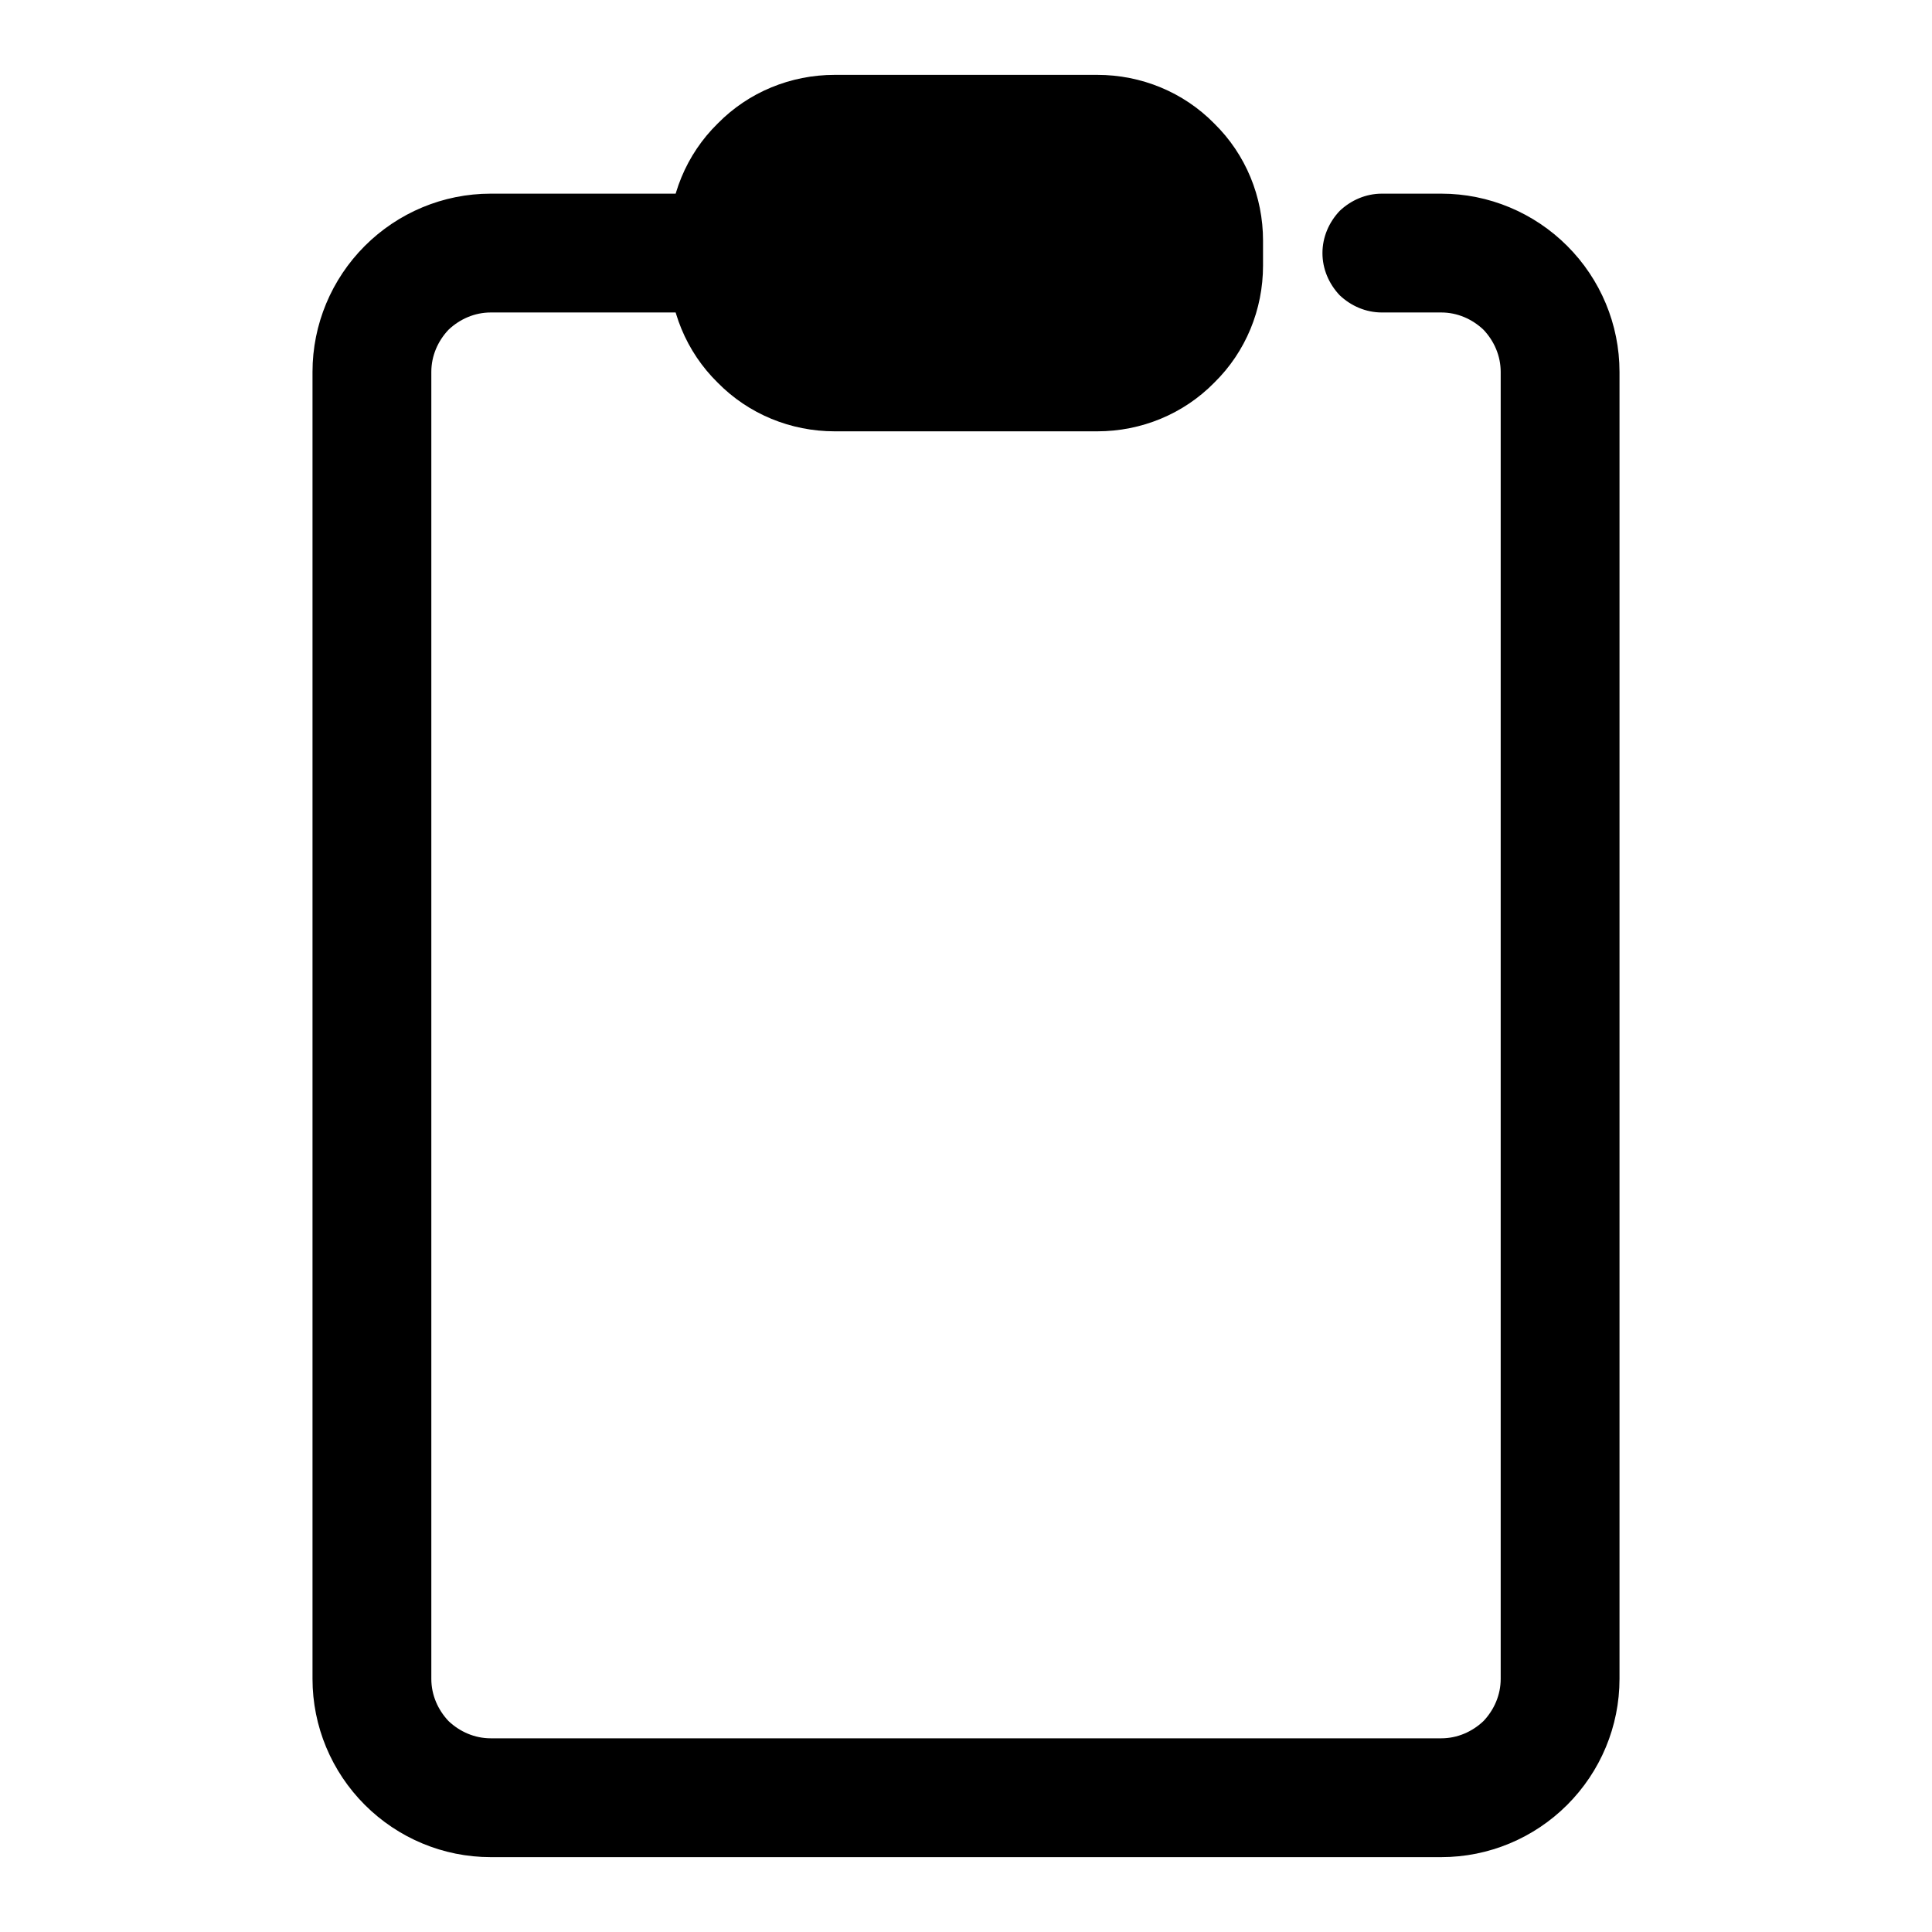
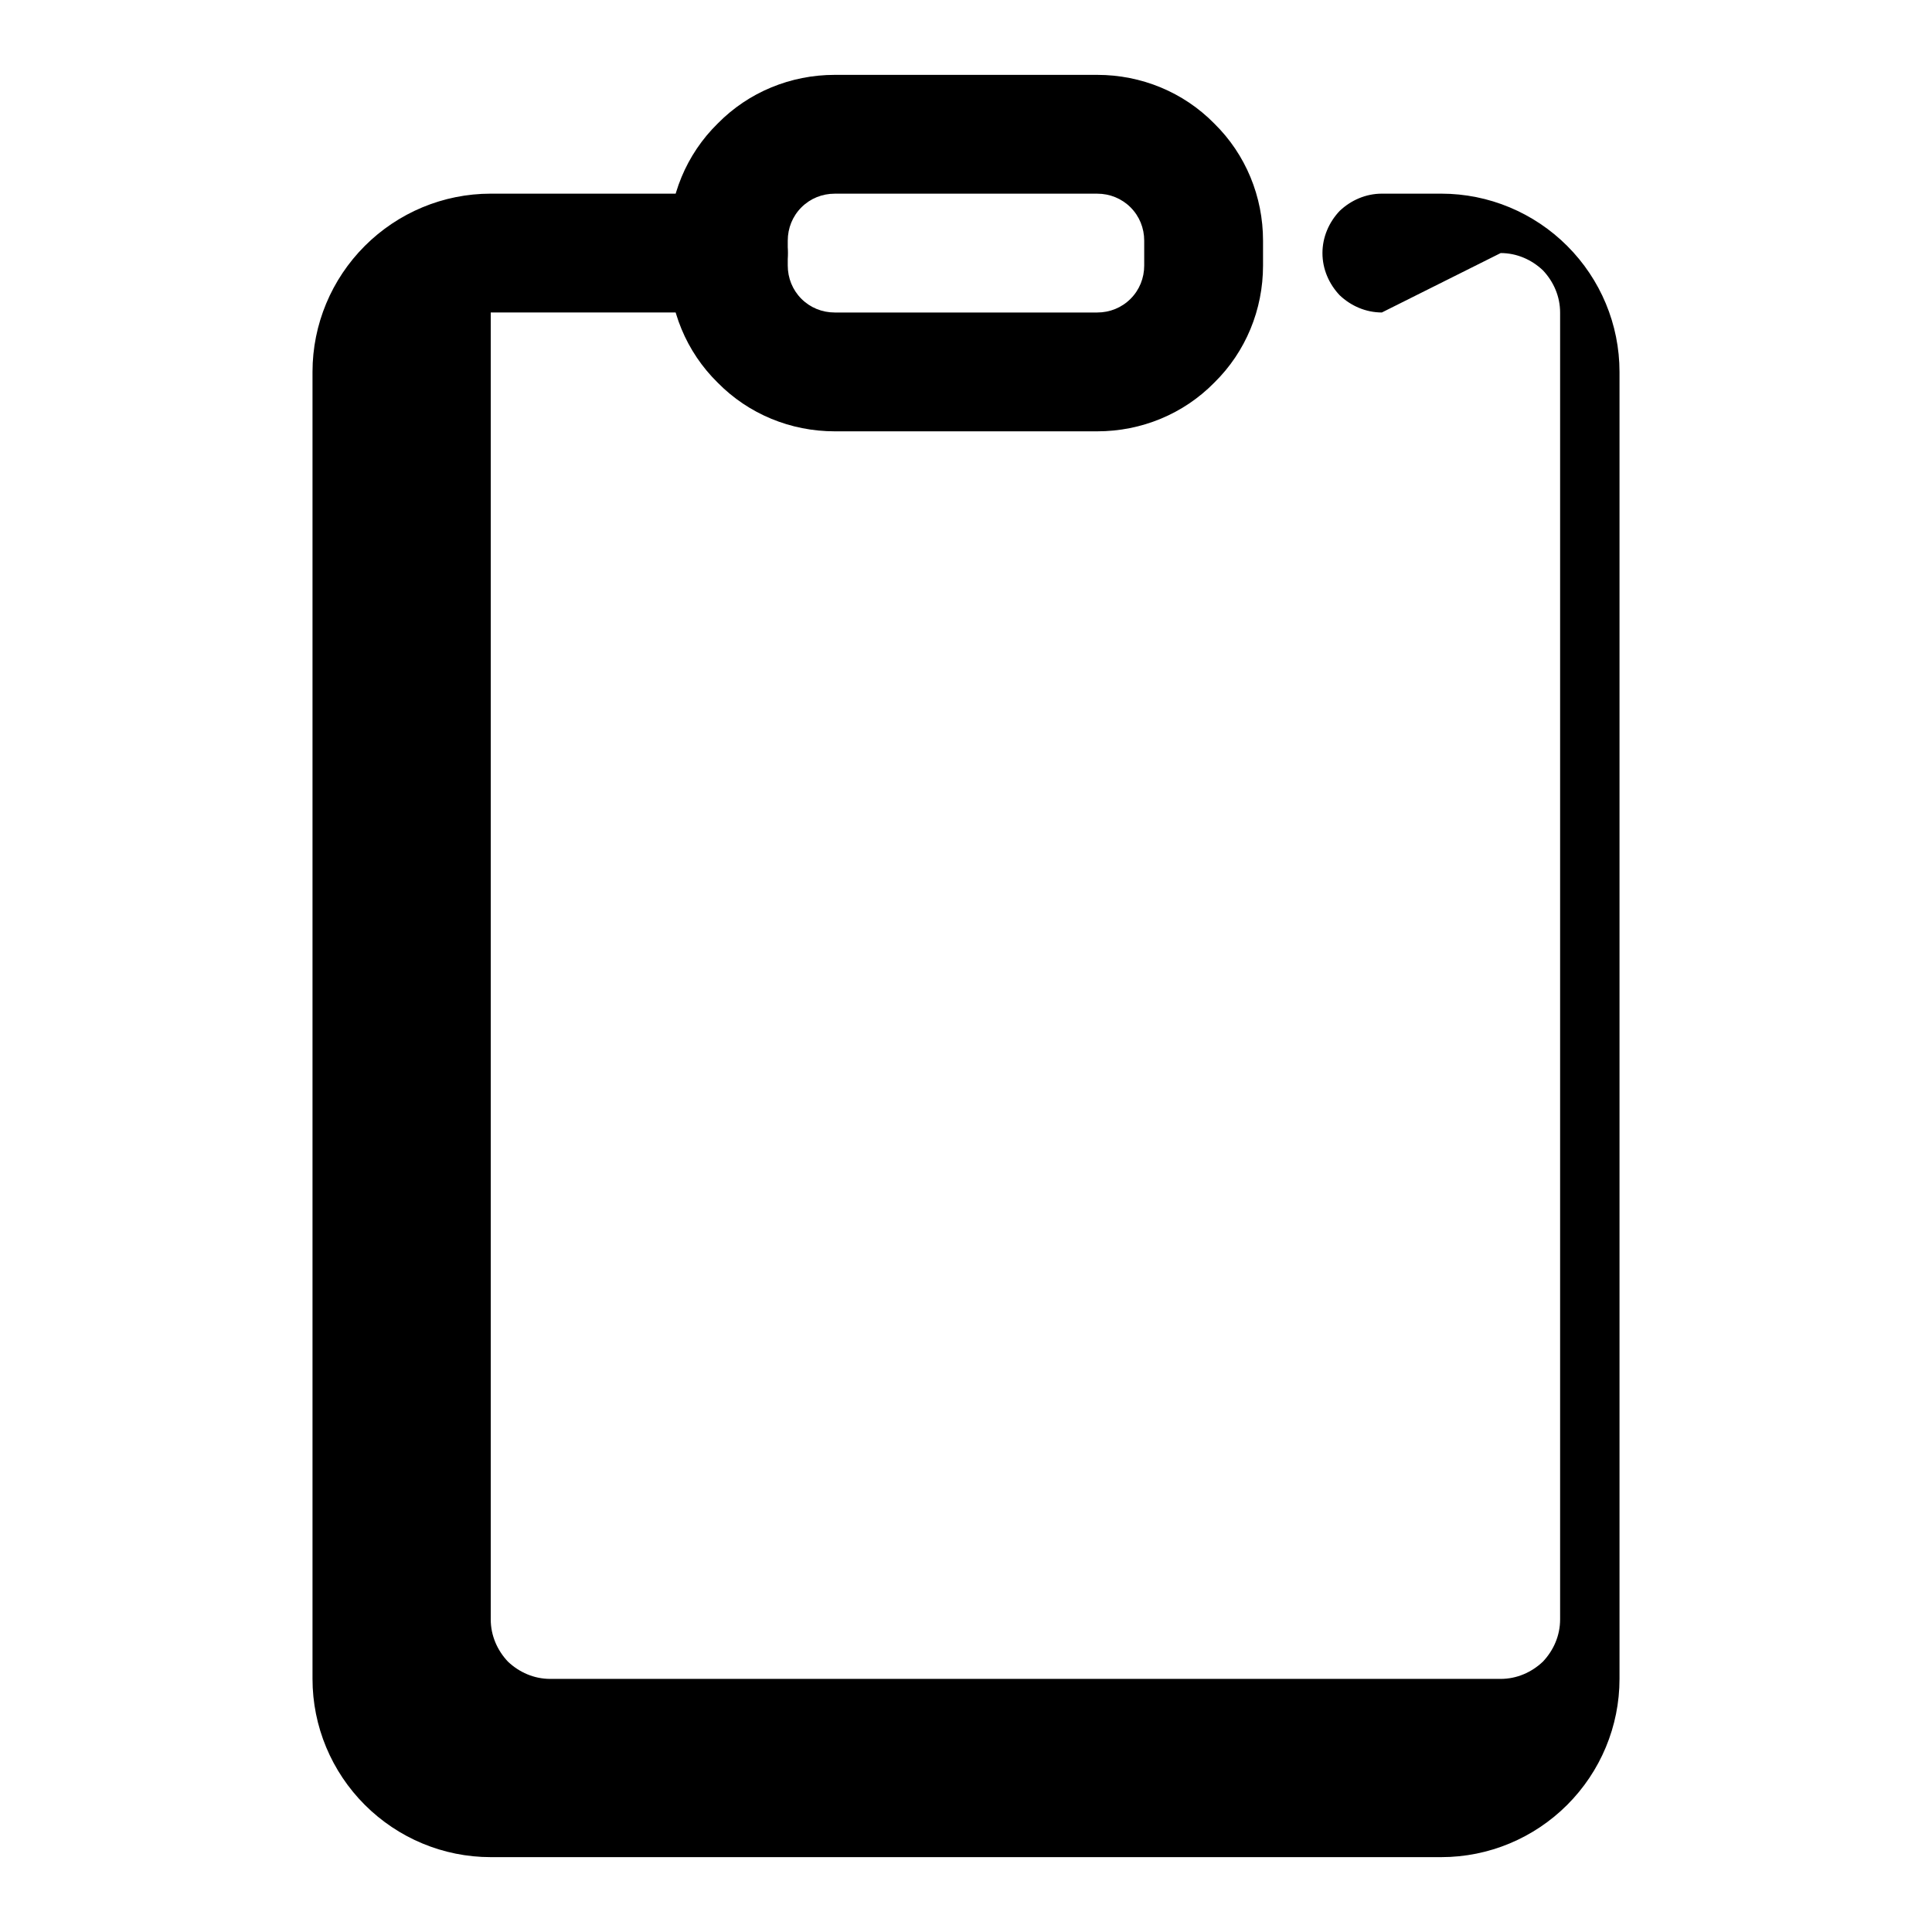
<svg xmlns="http://www.w3.org/2000/svg" fill="#000000" width="800px" height="800px" version="1.1" viewBox="144 144 512 512">
  <g>
-     <path d="m510.21 226.81c-4.25 0-8.188-1.73-11.18-4.562-2.832-2.992-4.566-6.93-4.566-11.18s1.734-8.188 4.566-11.18c2.992-2.832 6.93-4.566 11.18-4.566h15.742c12.598 0 24.562 5.039 33.379 13.855 8.816 8.816 13.855 20.781 13.855 33.379v346.37c0 12.598-5.039 24.562-13.855 33.379-8.816 8.816-20.781 13.855-33.379 13.855h-251.9c-12.598 0-24.562-5.039-33.379-13.855-8.816-8.816-13.855-20.781-13.855-33.379v-346.37c0-12.598 5.039-24.562 13.855-33.379 8.816-8.816 20.781-13.855 33.379-13.855h62.977c4.25 0 8.188 1.734 11.176 4.566 2.836 2.992 4.566 6.93 4.566 11.18s-1.73 8.188-4.566 11.18c-2.988 2.832-6.926 4.562-11.176 4.562h-62.977c-4.25 0-8.188 1.734-11.18 4.566-2.832 2.992-4.566 6.93-4.566 11.18v346.37c0 4.254 1.734 8.188 4.566 11.18 2.992 2.832 6.93 4.566 11.18 4.566h251.9c4.254 0 8.188-1.734 11.18-4.566 2.836-2.992 4.566-6.926 4.566-11.18v-346.37c0-4.25-1.73-8.188-4.566-11.18-2.992-2.832-6.926-4.566-11.18-4.566z" />
-     <path d="m365.19 179.58h69.621c15.539 0 28.168 12.625 28.168 28.164v6.644c0 15.539-12.629 28.168-28.168 28.168h-69.621c-15.539 0-28.164-12.629-28.164-28.168v-6.644c0-15.539 12.625-28.164 28.164-28.164z" />
+     <path d="m510.21 226.81c-4.25 0-8.188-1.73-11.18-4.562-2.832-2.992-4.566-6.93-4.566-11.18s1.734-8.188 4.566-11.18c2.992-2.832 6.93-4.566 11.18-4.566h15.742c12.598 0 24.562 5.039 33.379 13.855 8.816 8.816 13.855 20.781 13.855 33.379v346.37c0 12.598-5.039 24.562-13.855 33.379-8.816 8.816-20.781 13.855-33.379 13.855h-251.9c-12.598 0-24.562-5.039-33.379-13.855-8.816-8.816-13.855-20.781-13.855-33.379v-346.37c0-12.598 5.039-24.562 13.855-33.379 8.816-8.816 20.781-13.855 33.379-13.855h62.977c4.25 0 8.188 1.734 11.176 4.566 2.836 2.992 4.566 6.93 4.566 11.18s-1.73 8.188-4.566 11.18c-2.988 2.832-6.926 4.562-11.176 4.562h-62.977v346.37c0 4.254 1.734 8.188 4.566 11.18 2.992 2.832 6.93 4.566 11.18 4.566h251.9c4.254 0 8.188-1.734 11.18-4.566 2.836-2.992 4.566-6.926 4.566-11.18v-346.37c0-4.25-1.73-8.188-4.566-11.18-2.992-2.832-6.926-4.566-11.18-4.566z" />
    <path d="m365.2 163.84h69.59c11.652 0 22.828 4.566 31.016 12.91 8.344 8.188 12.91 19.367 12.91 31.02v6.609c0 11.652-4.566 22.828-12.91 31.016-8.188 8.344-19.363 12.91-31.016 12.91h-69.59c-11.648 0-22.828-4.566-31.016-12.91-8.344-8.188-12.91-19.363-12.91-31.016v-6.609c0-11.652 4.566-22.832 12.91-31.02 8.188-8.344 19.367-12.91 31.016-12.91zm0 31.488h69.59c3.305 0 6.453 1.262 8.816 3.621 2.363 2.363 3.621 5.512 3.621 8.82v6.609c0 3.309-1.258 6.457-3.621 8.816-2.363 2.363-5.512 3.621-8.816 3.621h-69.59c-3.305 0-6.453-1.258-8.816-3.621-2.359-2.359-3.621-5.508-3.621-8.816v-6.609c0-3.309 1.262-6.457 3.621-8.82 2.363-2.359 5.512-3.621 8.816-3.621z" fill-rule="evenodd" />
  </g>
</svg>